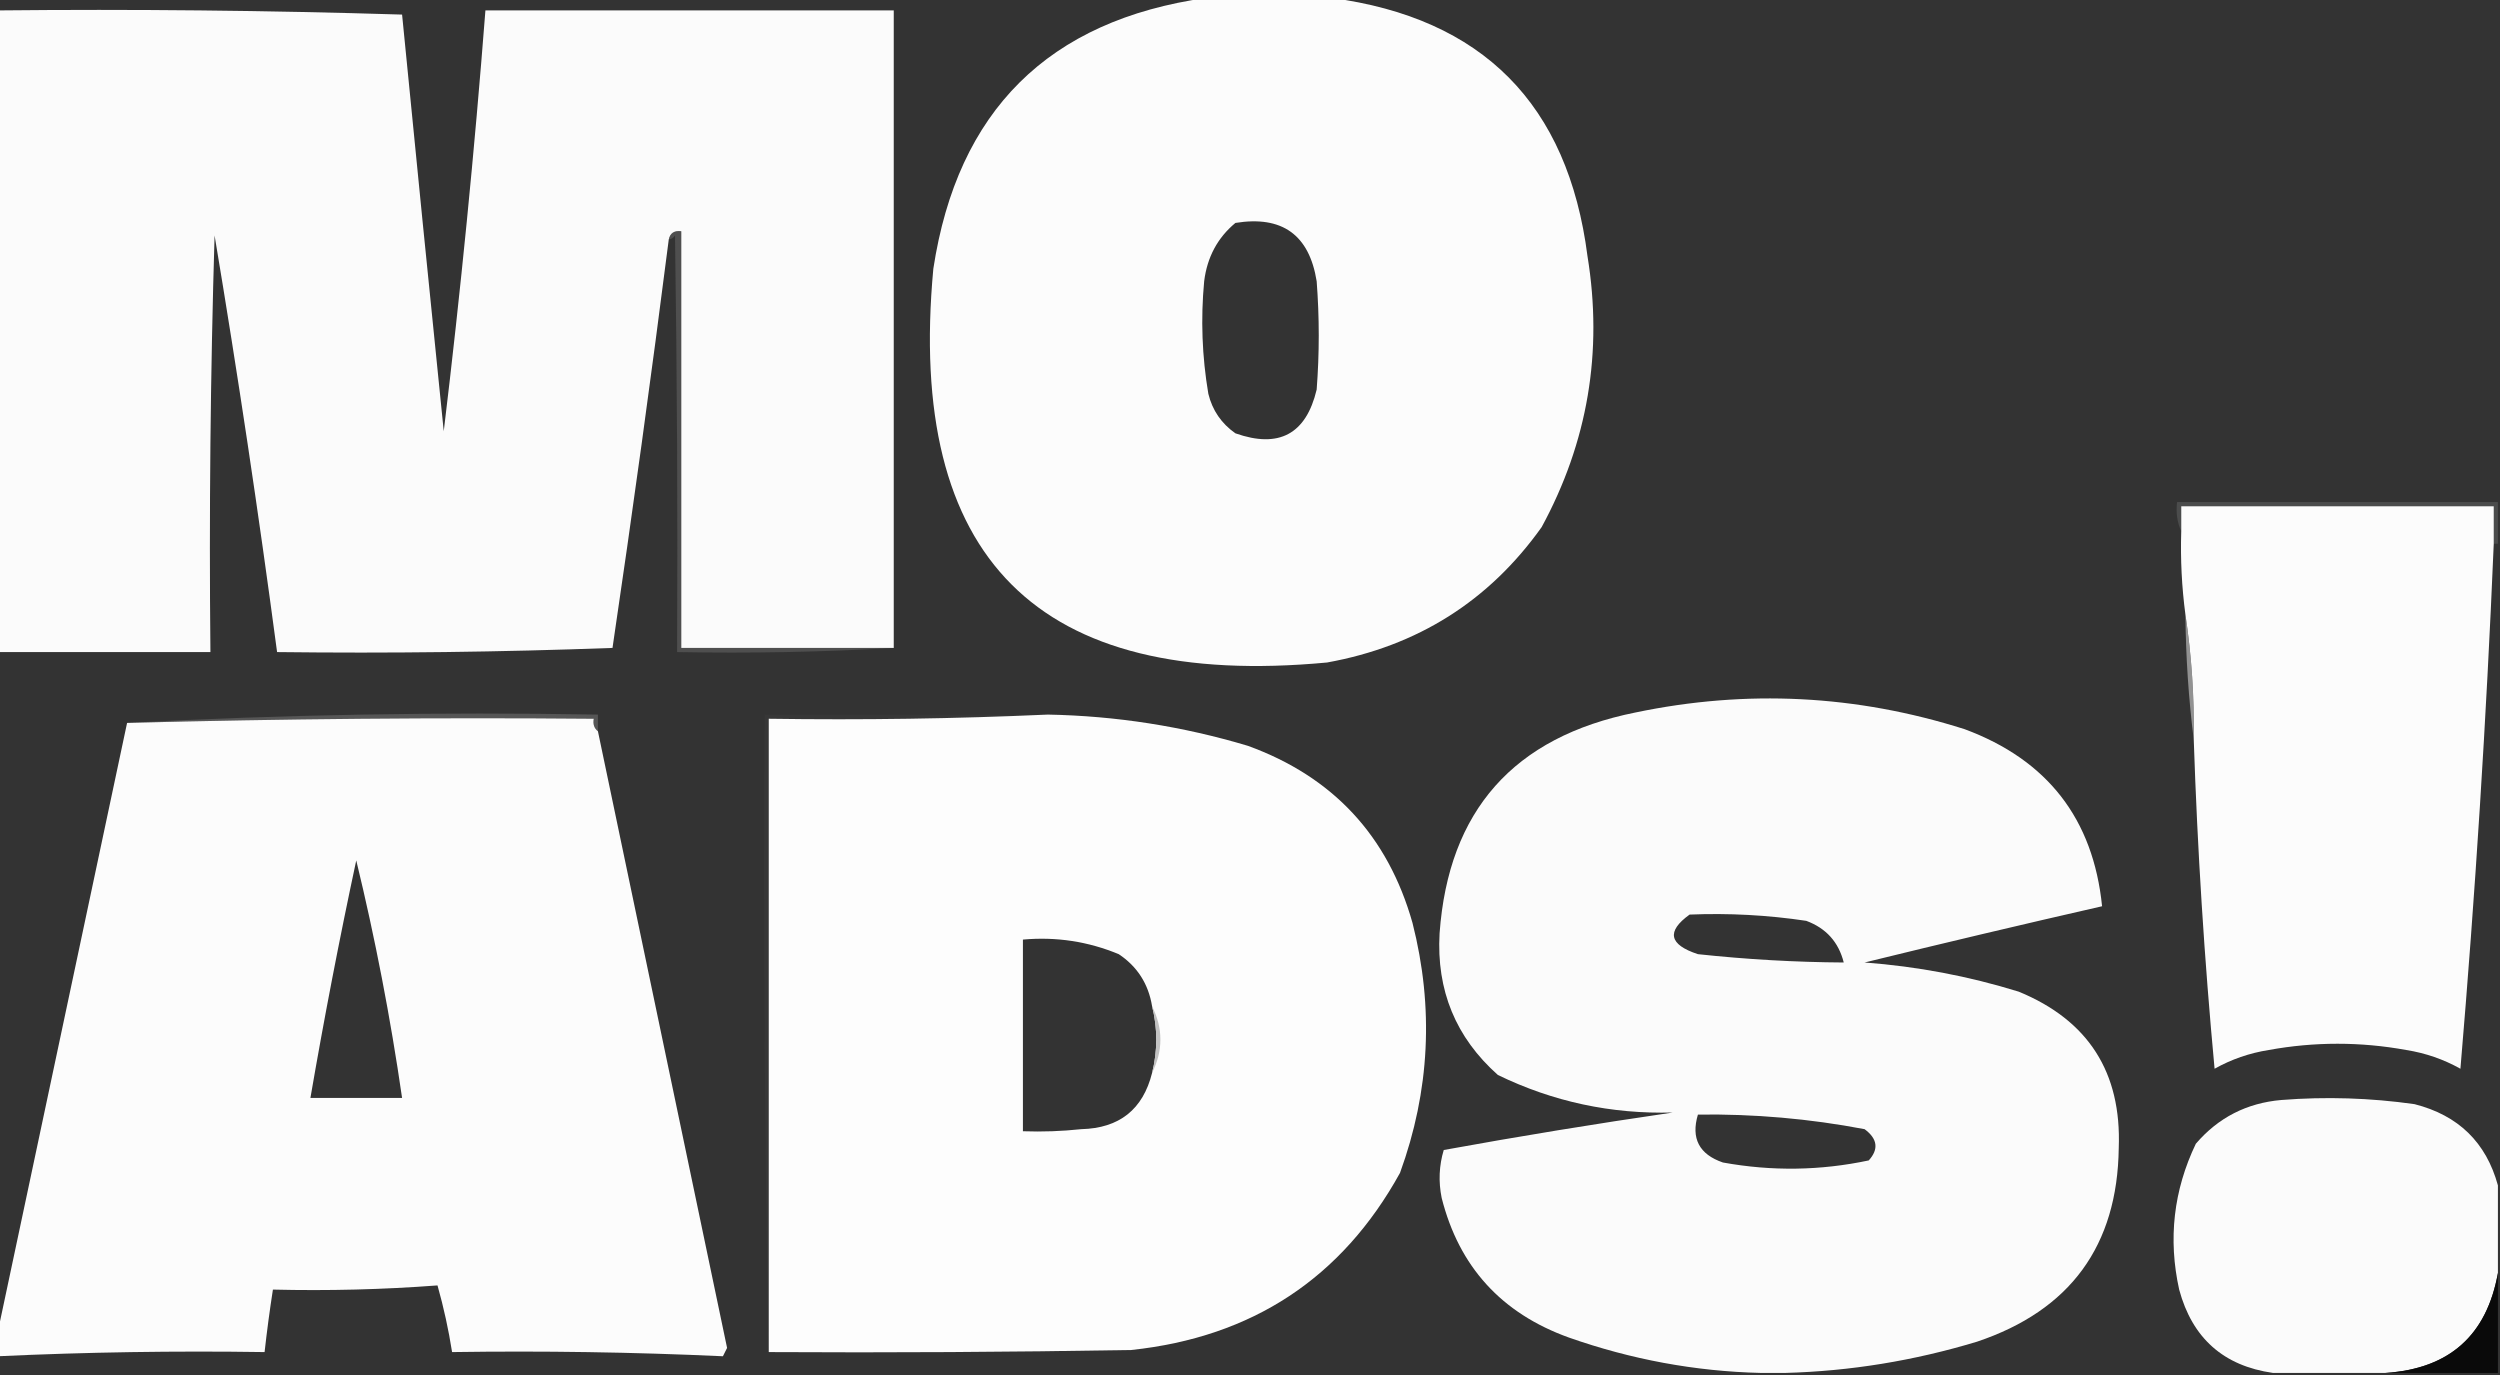
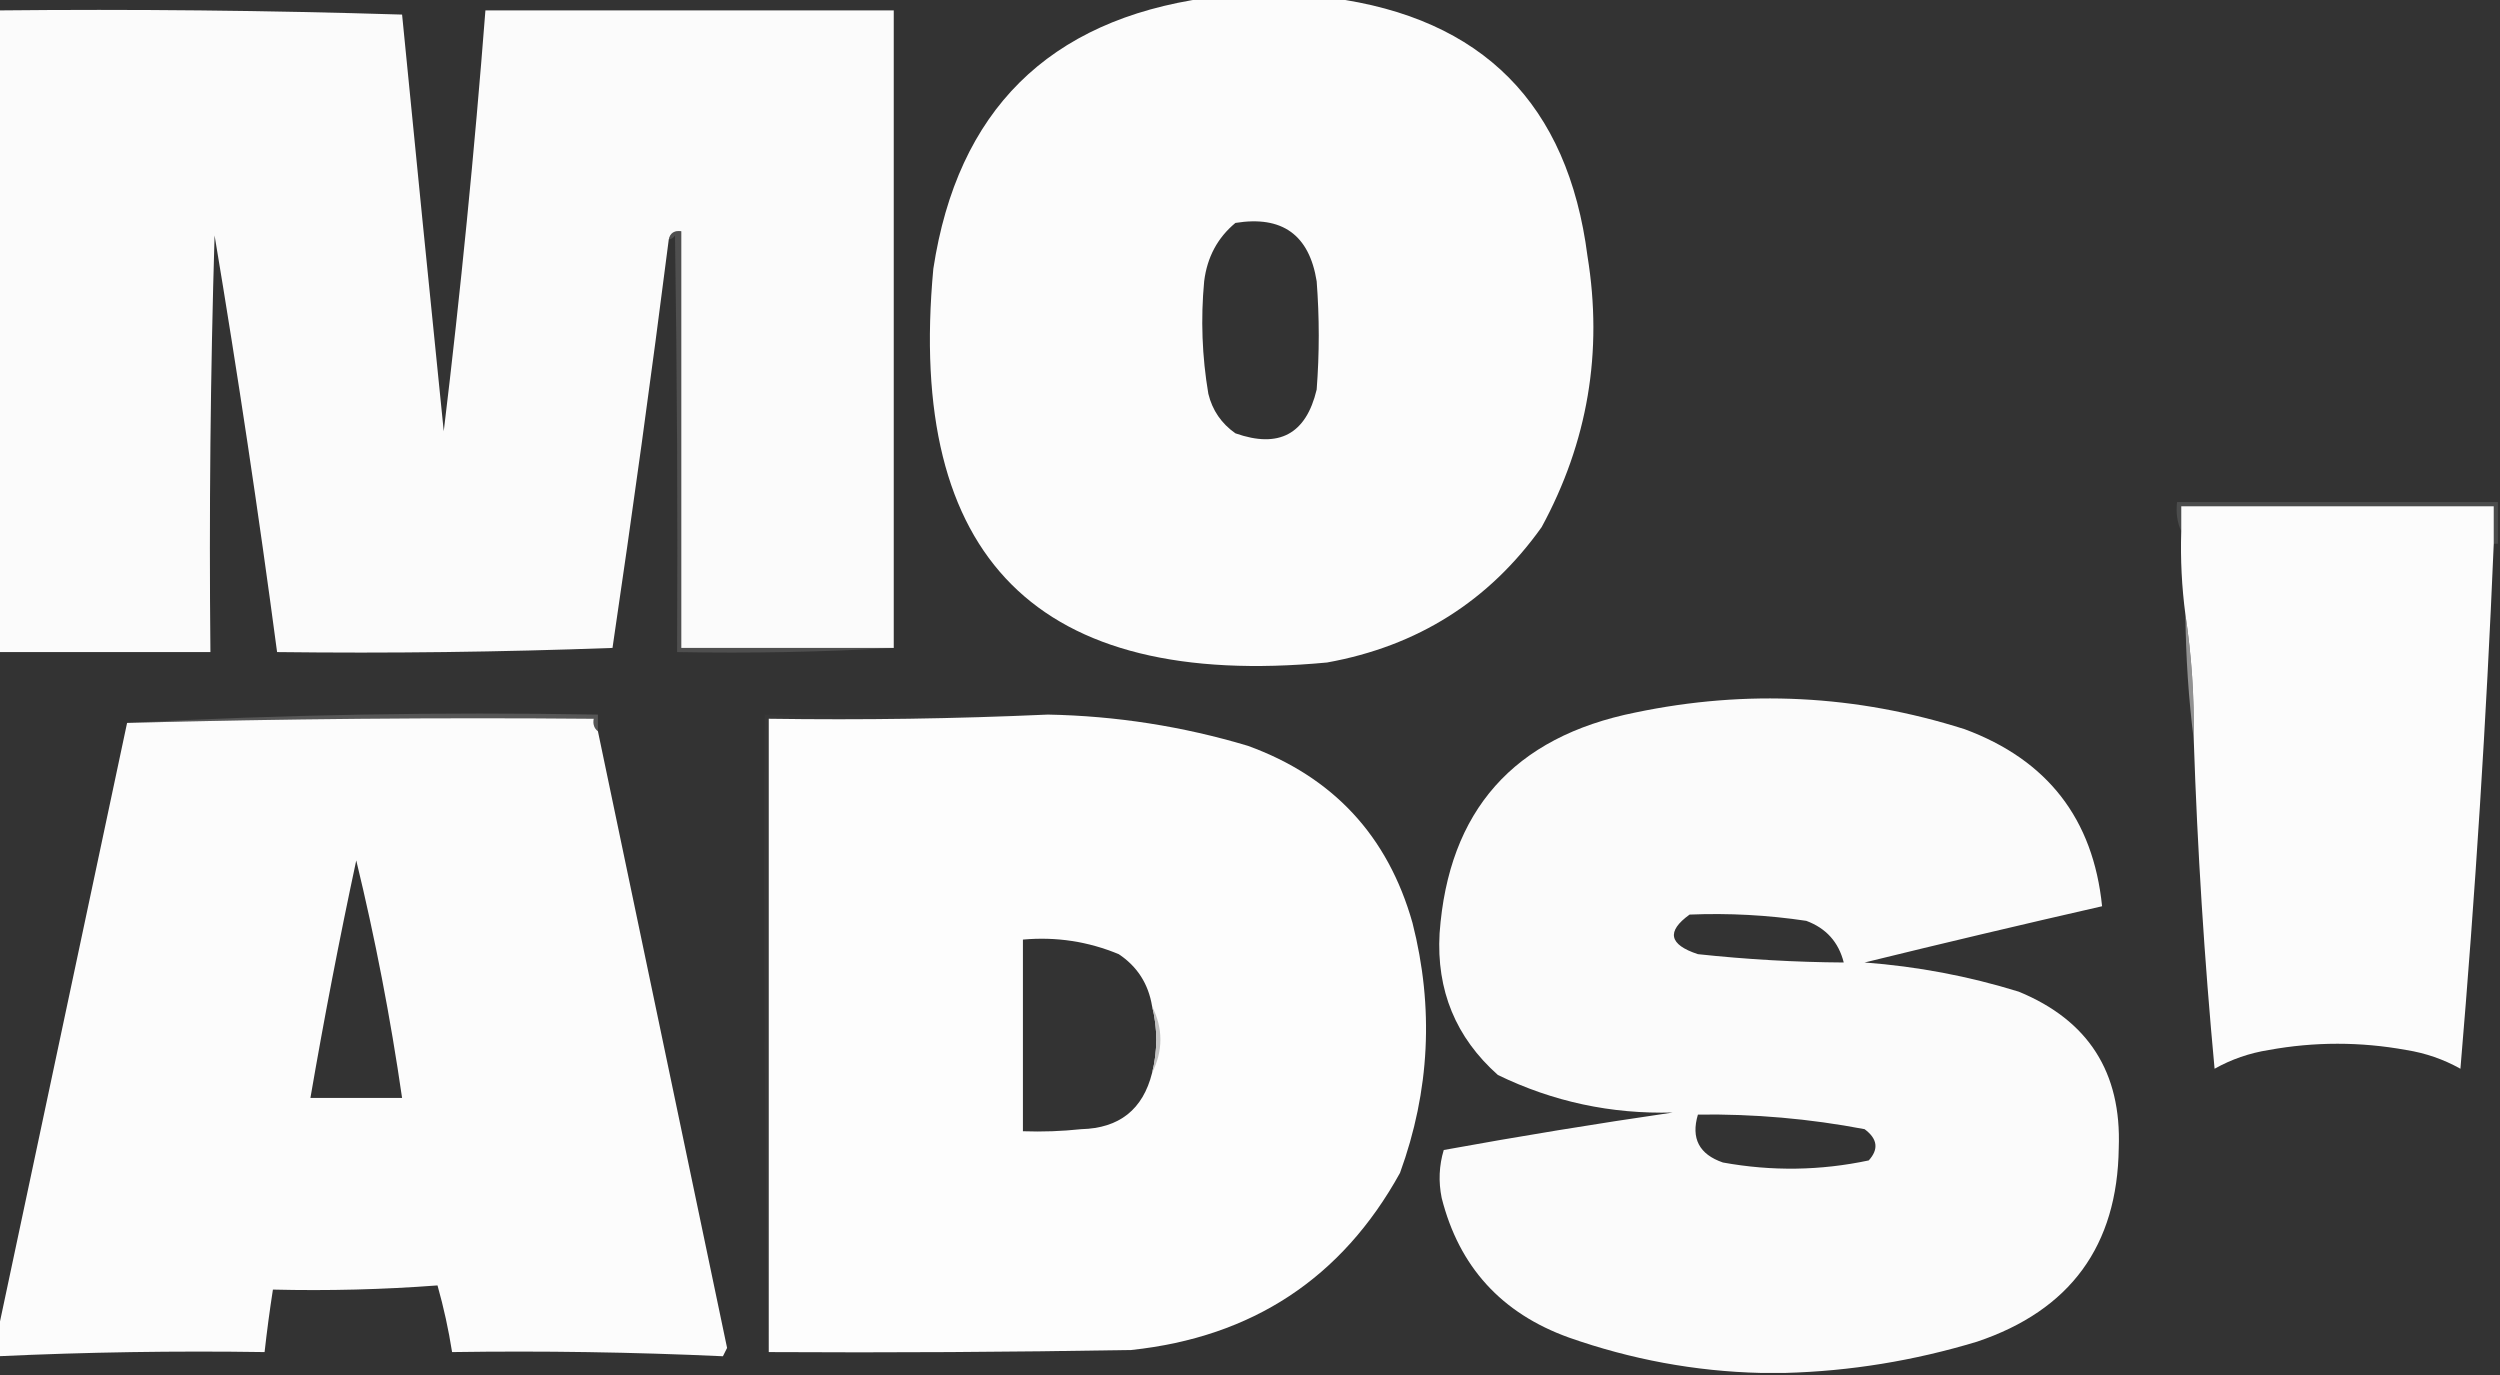
<svg xmlns="http://www.w3.org/2000/svg" width="600px" height="330px" style="shape-rendering:geometricPrecision; text-rendering:geometricPrecision; image-rendering:optimizeQuality; fill-rule:evenodd; clip-rule:evenodd">
  <rect width="100%" height="100%" fill="#333333" stroke="none" />
  <g>
    <path style="opacity:1" fill="#fcfcfc" d="M 289.5,-0.5 C 299.5,-0.5 309.5,-0.5 319.5,-0.5C 355.822,4.322 376.322,24.989 381,61.5C 384.734,84.453 381.067,106.12 370,126.5C 357.371,144.246 340.205,155.08 318.5,159C 249.037,165.537 217.537,134.037 224,64.5C 229.79,26.543 251.624,4.876 289.5,-0.5 Z M 296.5,53.5 C 307.717,51.686 314.217,56.352 316,67.5C 316.667,76.167 316.667,84.833 316,93.5C 313.464,104.186 306.964,107.686 296.5,104C 293.131,101.635 290.964,98.469 290,94.5C 288.487,85.553 288.154,76.553 289,67.5C 289.717,61.725 292.217,57.058 296.5,53.5 Z" />
  </g>
  <g>
    <path style="opacity:0.997" fill="#fbfbfb" d="M -0.5,2.5 C 31.84,2.167 64.174,2.5 96.5,3.5C 99.772,36.821 103.105,70.154 106.5,103.5C 110.552,69.926 113.886,36.26 116.5,2.5C 149.167,2.5 181.833,2.5 214.5,2.5C 214.5,53.5 214.5,104.5 214.5,155.5C 197.5,155.5 180.5,155.5 163.5,155.5C 163.5,122.167 163.5,88.833 163.5,55.5C 161.821,55.285 160.821,55.952 160.5,57.5C 156.328,90.203 151.828,122.869 147,155.5C 120.241,156.495 93.407,156.828 66.5,156.5C 62.058,123.069 57.058,89.736 51.5,56.5C 50.5,89.827 50.167,123.16 50.5,156.5C 33.5,156.5 16.5,156.5 -0.5,156.5C -0.5,105.167 -0.5,53.833 -0.5,2.5 Z" />
  </g>
  <g>
    <path style="opacity:0.361" fill="#818181" d="M 214.5,155.5 C 197.341,156.497 180.008,156.83 162.5,156.5C 162.667,123.165 162.5,89.832 162,56.5C 161.617,57.056 161.117,57.389 160.5,57.5C 160.821,55.952 161.821,55.285 163.5,55.5C 163.5,88.833 163.5,122.167 163.5,155.5C 180.5,155.5 197.5,155.5 214.5,155.5 Z" />
  </g>
  <g>
    <path style="opacity:0.176" fill="#c0c1c1" d="M 599.5,120.5 C 599.5,123.833 599.5,127.167 599.5,130.5C 599.167,130.5 598.833,130.5 598.5,130.5C 598.5,127.5 598.5,124.5 598.5,121.5C 573.5,121.5 548.5,121.5 523.5,121.5C 523.5,123.5 523.5,125.5 523.5,127.5C 522.532,125.393 522.198,123.059 522.5,120.5C 548.167,120.5 573.833,120.5 599.5,120.5 Z" />
  </g>
  <g>
    <path style="opacity:1" fill="#fcfcfc" d="M 598.5,130.5 C 596.731,172.565 594.065,214.565 590.5,256.5C 586.476,254.24 582.142,252.74 577.5,252C 566.5,250 555.5,250 544.5,252C 539.858,252.74 535.524,254.24 531.5,256.5C 529.045,230.22 527.378,203.887 526.5,177.5C 526.646,167.296 525.979,157.296 524.5,147.5C 523.62,140.877 523.287,134.211 523.5,127.5C 523.5,125.5 523.5,123.5 523.5,121.5C 548.5,121.5 573.5,121.5 598.5,121.5C 598.5,124.5 598.5,127.5 598.5,130.5 Z" />
  </g>
  <g>
    <path style="opacity:0.686" fill="#bdbebd" d="M 524.5,147.5 C 525.979,157.296 526.646,167.296 526.5,177.5C 525.261,167.689 524.594,157.689 524.5,147.5 Z" />
  </g>
  <g>
    <path style="opacity:1" fill="#fbfbfb" d="M 428.5,329.5 C 426.5,329.5 424.5,329.5 422.5,329.5C 406.854,329.12 391.521,326.286 376.5,321C 360.34,315.178 350.173,304.012 346,287.5C 345.207,283.577 345.374,279.744 346.5,276C 364.767,272.678 383.1,269.678 401.5,267C 386.722,267.416 372.722,264.416 359.5,258C 349.386,249.009 344.719,237.675 345.5,224C 347.627,194.529 363.294,176.862 392.5,171C 419.198,165.422 445.532,166.755 471.5,175C 491.374,182.364 502.374,196.53 504.5,217.5C 485.474,221.84 466.474,226.34 447.5,231C 460.107,231.934 472.44,234.268 484.5,238C 501.189,244.865 509.189,257.365 508.5,275.5C 508.197,298.981 496.864,314.481 474.5,322C 459.366,326.582 444.033,329.082 428.5,329.5 Z M 405.5,219.5 C 414.9,219.114 424.234,219.614 433.5,221C 438.263,222.762 441.263,226.096 442.5,231C 430.844,230.923 419.177,230.256 407.5,229C 400.551,226.717 399.885,223.55 405.5,219.5 Z M 407.5,267.5 C 420.963,267.318 434.296,268.484 447.5,271C 450.61,273.305 450.943,275.805 448.5,278.5C 436.889,280.966 425.222,281.133 413.5,279C 407.798,277.042 405.798,273.209 407.5,267.5 Z" />
  </g>
  <g>
    <path style="opacity:0.239" fill="#c7c8c8" d="M 143.5,175.5 C 142.596,174.791 142.263,173.791 142.5,172.5C 105.094,172.173 67.761,172.507 30.5,173.5C 67.819,171.506 105.485,170.839 143.5,171.5C 143.5,172.833 143.5,174.167 143.5,175.5 Z" />
  </g>
  <g>
    <path style="opacity:0.999" fill="#fcfcfc" d="M 143.5,175.5 C 153.826,224.794 164.159,274.127 174.5,323.5C 174.167,324.167 173.833,324.833 173.5,325.5C 151.879,324.511 130.212,324.178 108.5,324.5C 107.654,319.105 106.488,313.772 105,308.5C 91.913,309.489 78.746,309.823 65.5,309.5C 64.725,314.484 64.058,319.484 63.5,324.5C 42.091,324.178 20.758,324.512 -0.5,325.5C -0.5,323.5 -0.5,321.5 -0.5,319.5C 9.817,270.921 20.15,222.255 30.5,173.5C 67.761,172.507 105.094,172.173 142.5,172.5C 142.263,173.791 142.596,174.791 143.5,175.5 Z M 85.5,206.5 C 90.035,225.181 93.702,244.181 96.5,263.5C 89.167,263.5 81.833,263.5 74.5,263.5C 77.788,244.394 81.455,225.394 85.5,206.5 Z" />
  </g>
  <g>
    <path style="opacity:0.031" fill="#bfc0c0" d="M 251.5,171.5 C 229.34,172.497 207.006,172.831 184.5,172.5C 184.5,223.167 184.5,273.833 184.5,324.5C 183.501,273.669 183.168,222.669 183.5,171.5C 206.167,171.5 228.833,171.5 251.5,171.5 Z" />
  </g>
  <g>
    <path style="opacity:0.999" fill="#fdfdfd" d="M 251.5,171.5 C 267.845,171.811 283.845,174.311 299.5,179C 319.925,186.425 333.092,200.592 339,221.5C 344.17,241.813 343.17,261.813 336,281.5C 322.058,306.746 300.558,320.913 271.5,324C 242.502,324.5 213.502,324.667 184.5,324.5C 184.5,273.833 184.5,223.167 184.5,172.5C 207.006,172.831 229.34,172.497 251.5,171.5 Z M 276.5,241.5 C 277.833,246.833 277.833,252.167 276.5,257.5C 274.309,266.274 268.642,270.774 259.5,271C 254.845,271.499 250.179,271.666 245.5,271.5C 245.5,256.167 245.5,240.833 245.5,225.5C 253.482,224.782 261.149,225.949 268.5,229C 272.957,231.969 275.623,236.136 276.5,241.5 Z" />
  </g>
  <g>
    <path style="opacity:0.863" fill="#b9b9b9" d="M 276.5,241.5 C 279.167,246.833 279.167,252.167 276.5,257.5C 277.833,252.167 277.833,246.833 276.5,241.5 Z" />
  </g>
  <g>
-     <path style="opacity:1" fill="#fbfbfb" d="M 599.5,284.5 C 599.5,291.5 599.5,298.5 599.5,305.5C 596.82,320.509 587.82,328.509 572.5,329.5C 563.5,329.5 554.5,329.5 545.5,329.5C 533.64,327.809 526.14,321.142 523,309.5C 520.316,297.339 521.649,285.672 527,274.5C 532.383,268.225 539.216,264.725 547.5,264C 558.211,263.156 568.878,263.489 579.5,265C 590.014,267.682 596.681,274.182 599.5,284.5 Z" />
-   </g>
+     </g>
  <g>
-     <path style="opacity:0.985" fill="#0a0a0a" d="M 599.5,305.5 C 599.5,313.5 599.5,321.5 599.5,329.5C 590.5,329.5 581.5,329.5 572.5,329.5C 587.82,328.509 596.82,320.509 599.5,305.5 Z" />
-   </g>
+     </g>
</svg>